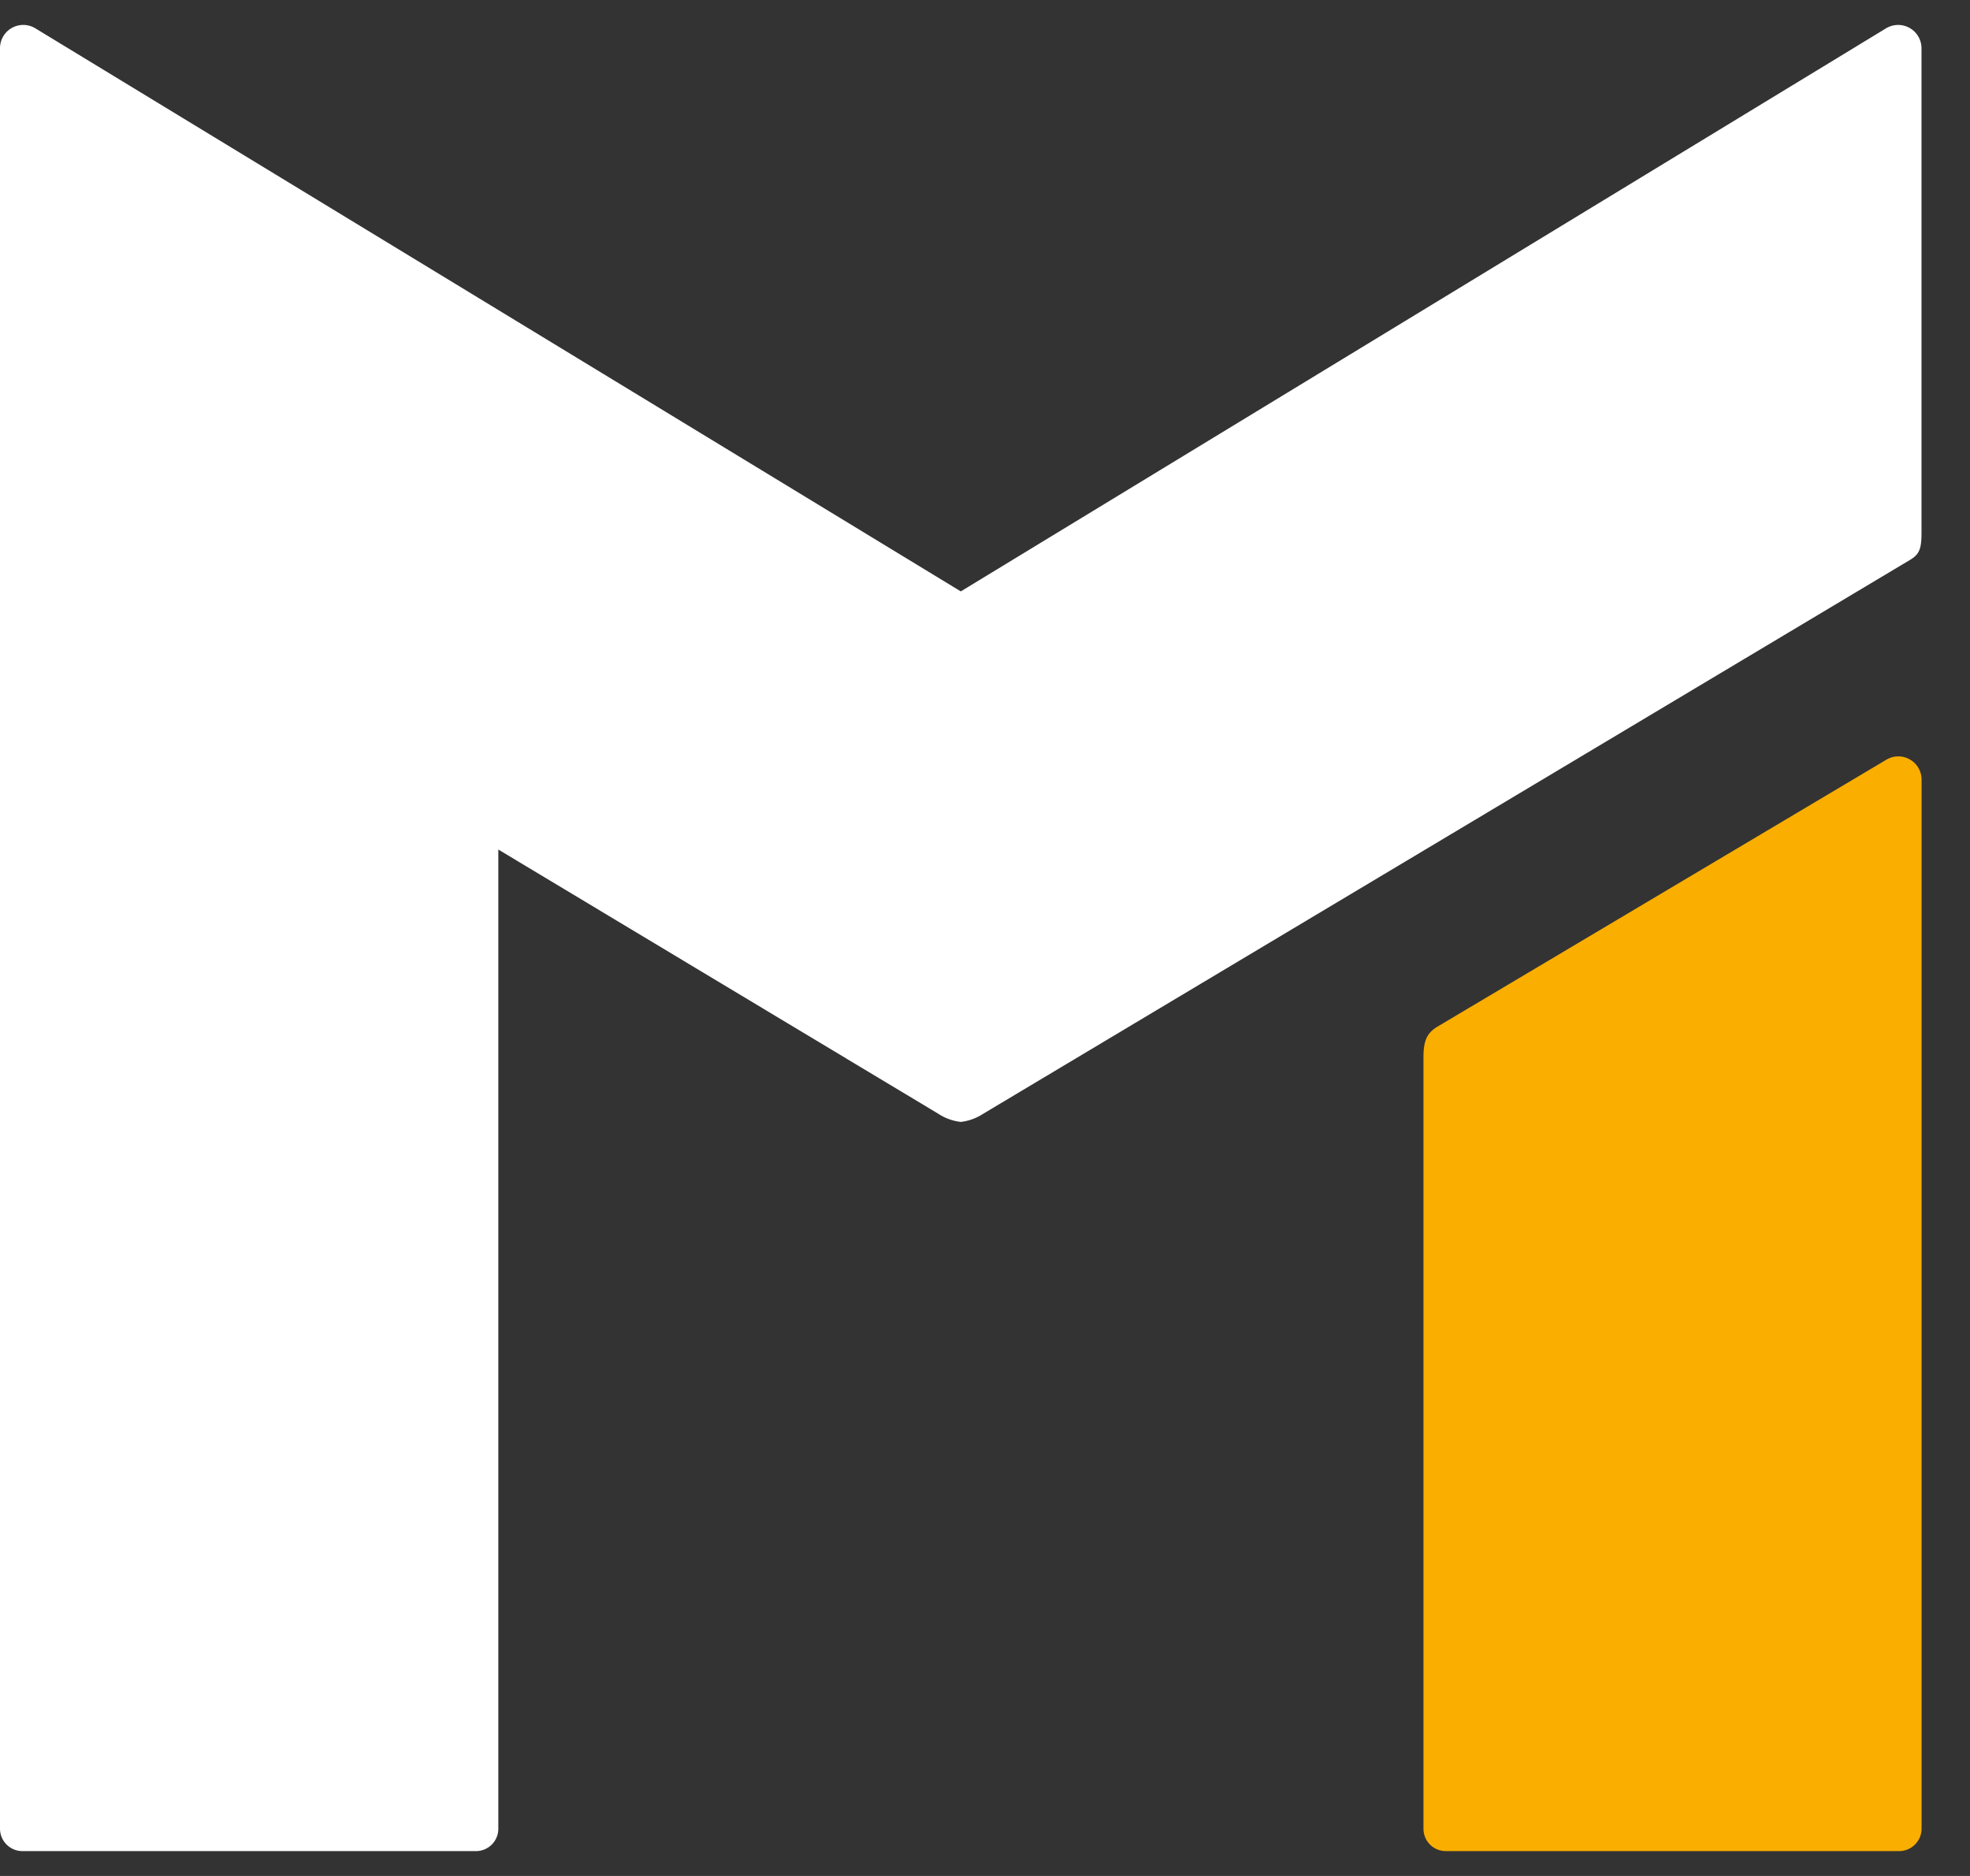
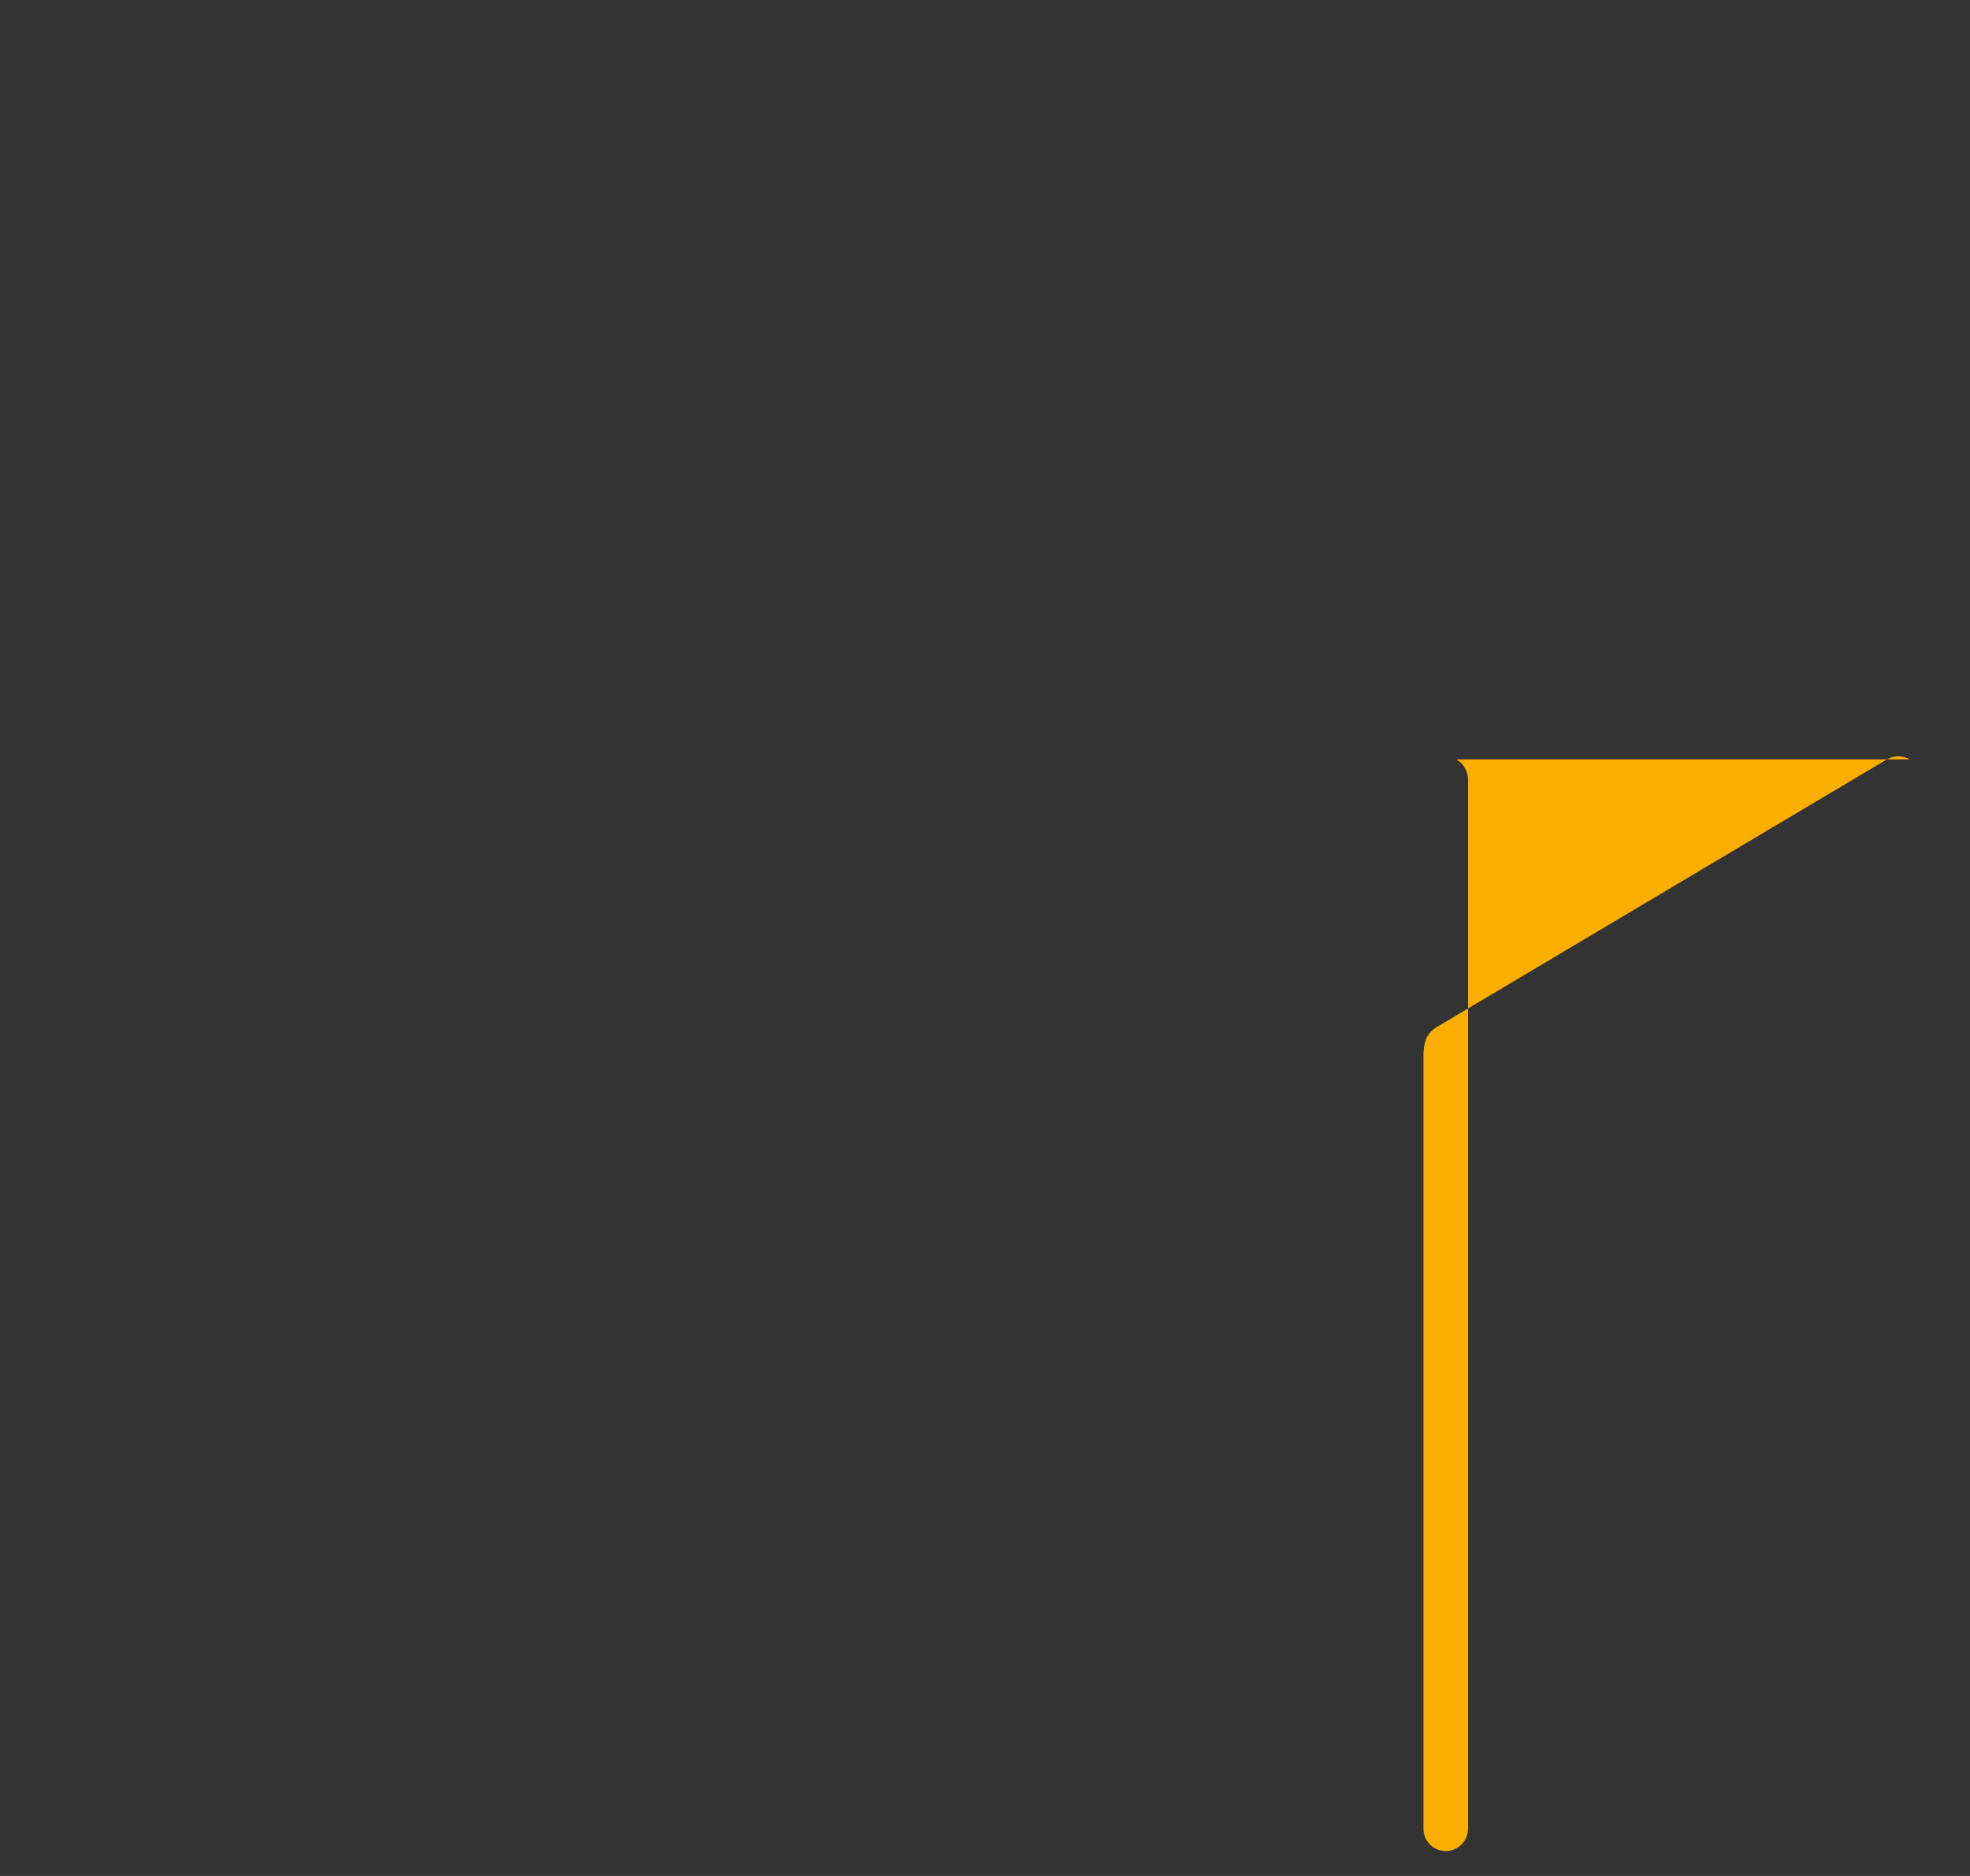
<svg xmlns="http://www.w3.org/2000/svg" width="21" height="20" viewBox="0 0 21 20" fill="none">
  <rect x="0" y="0" width="21" height="20" fill="#333333" stroke="none" />
-   <path d="M20.483.514a.249.249 0 00-.378-.212l-9.863 6.003L.377.302A.248.248 0 000 .514v18.981a.239.239 0 00.239.24h4.833a.238.238 0 00.24-.24V9.057l4.69 2.817a.551.551 0 00.24.087.552.552 0 00.239-.087l9.88-5.905c.106-.062.122-.13.122-.295V.514z" fill="#FFF" />
-   <path d="M20.358 8.096a.248.248 0 00-.249.003l-4.762 2.832c-.118.067-.173.133-.173.337v8.227a.238.238 0 00.237.24h4.835a.24.24 0 00.238-.24V8.313a.249.249 0 00-.126-.217z" fill="#F9AE00" />
+   <path d="M20.358 8.096a.248.248 0 00-.249.003l-4.762 2.832c-.118.067-.173.133-.173.337v8.227a.238.238 0 00.237.24a.24.24 0 00.238-.24V8.313a.249.249 0 00-.126-.217z" fill="#F9AE00" />
</svg>